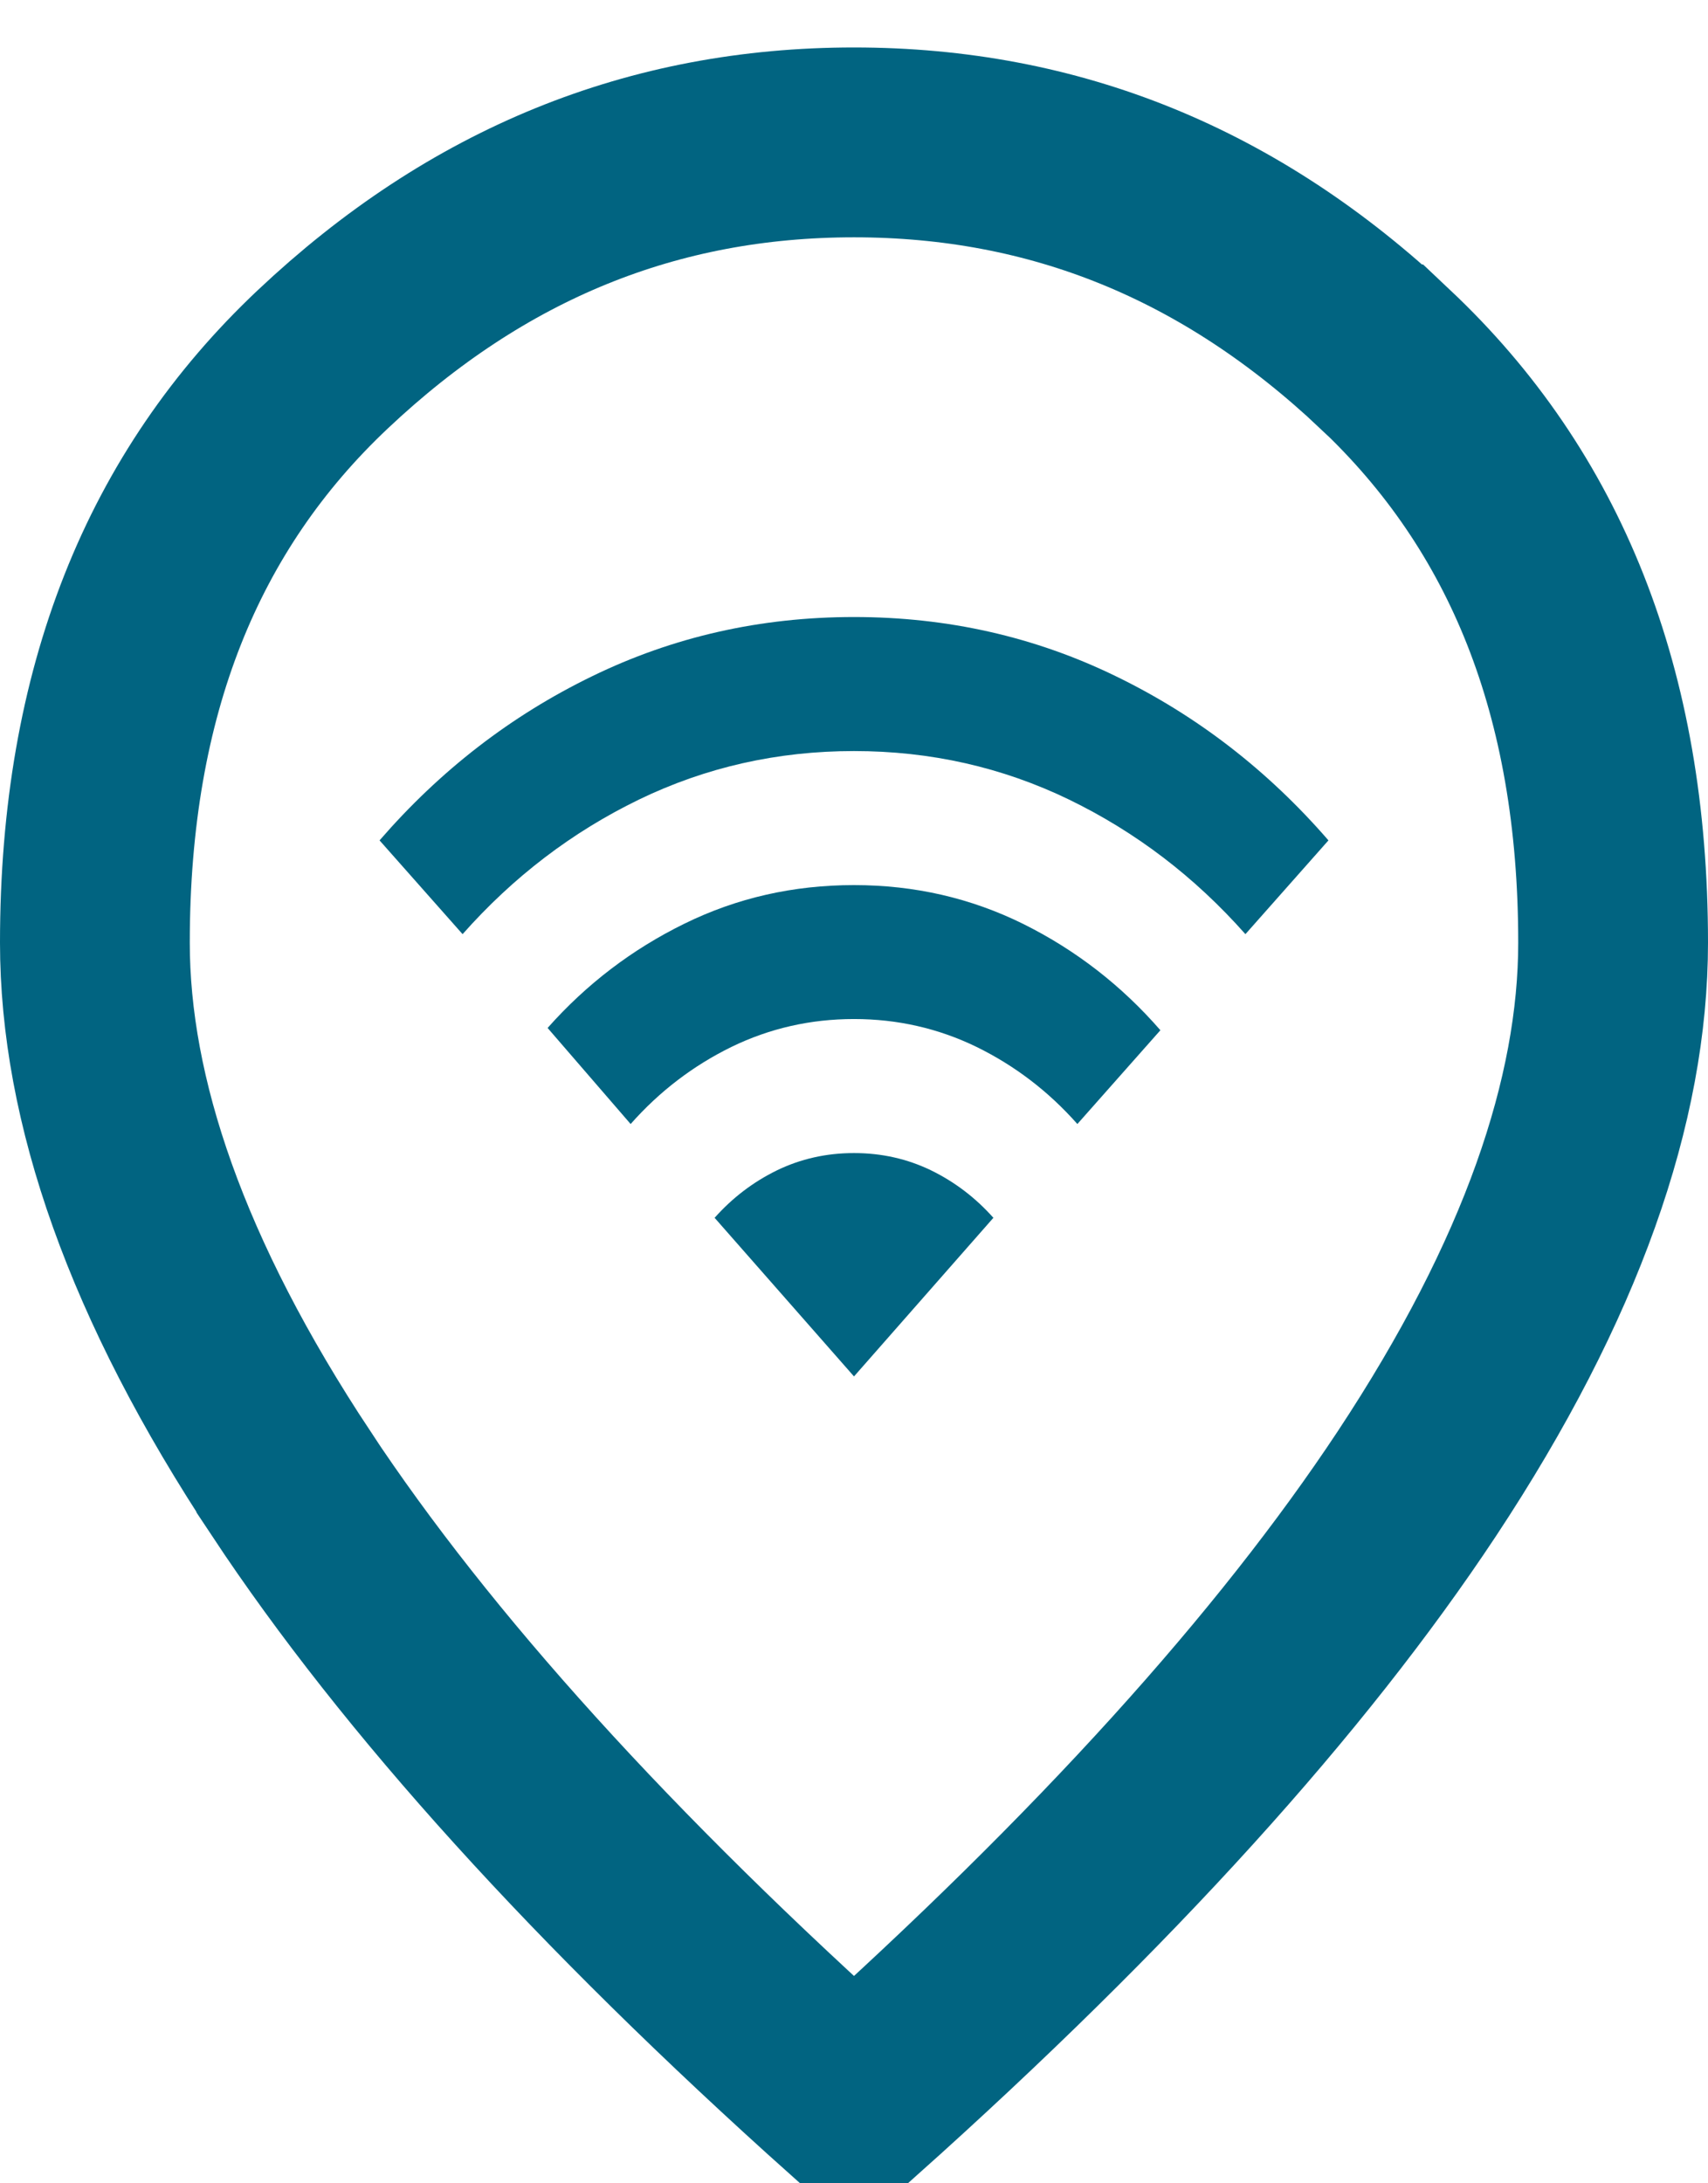
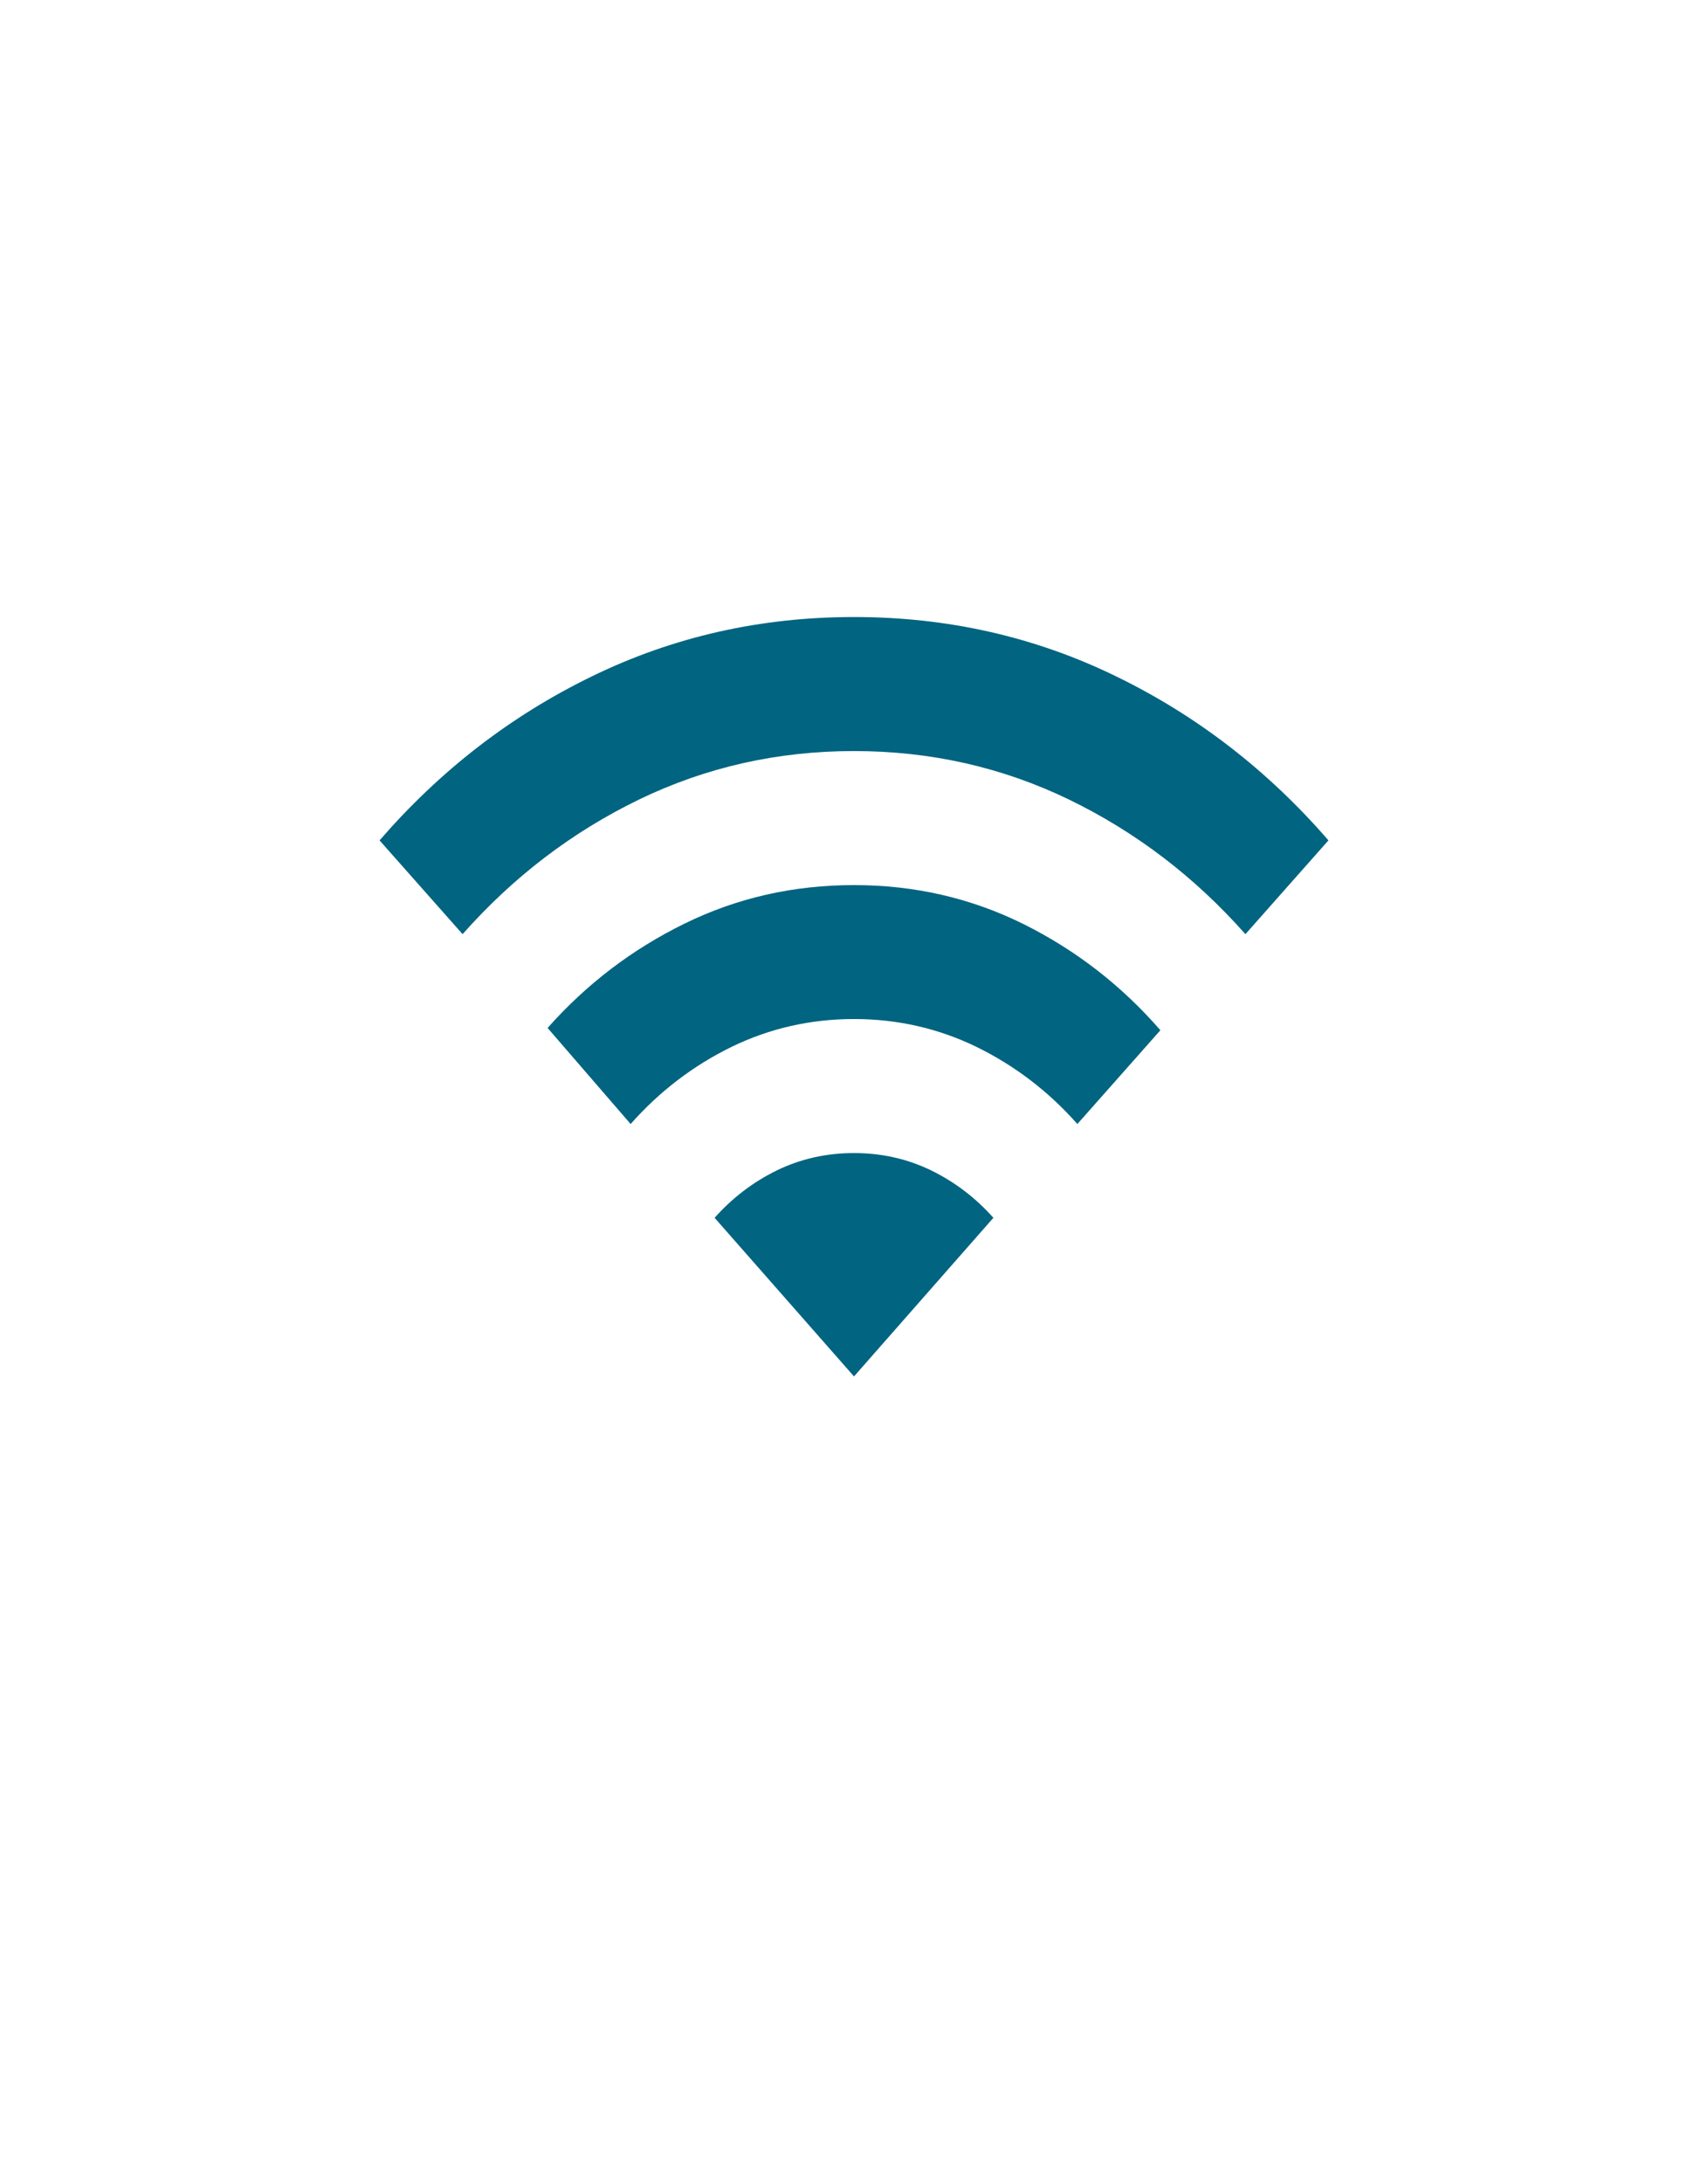
<svg xmlns="http://www.w3.org/2000/svg" width="18" height="23" viewBox="0 0 18 23" fill="none">
  <path d="M6.646 11.841L5.771 10.829C6.181 10.367 6.662 10 7.214 9.73C7.766 9.459 8.361 9.324 9 9.324C9.639 9.324 10.234 9.461 10.787 9.735C11.339 10.01 11.819 10.382 12.229 10.853L11.354 11.841C11.049 11.496 10.694 11.226 10.292 11.029C9.889 10.833 9.458 10.735 9 10.735C8.542 10.735 8.111 10.833 7.708 11.029C7.306 11.226 6.951 11.496 6.646 11.841ZM4.875 9.841L4 8.853C4.639 8.116 5.385 7.539 6.24 7.124C7.094 6.708 8.014 6.5 9 6.5C9.986 6.5 10.906 6.708 11.76 7.124C12.615 7.539 13.361 8.116 14 8.853L13.125 9.841C12.59 9.237 11.971 8.765 11.266 8.423C10.561 8.082 9.806 7.912 9 7.912C8.194 7.912 7.439 8.082 6.734 8.423C6.029 8.765 5.41 9.237 4.875 9.841ZM9 14.5L10.469 12.829C10.281 12.618 10.062 12.451 9.812 12.329C9.562 12.208 9.292 12.147 9 12.147C8.708 12.147 8.438 12.208 8.188 12.329C7.938 12.451 7.719 12.618 7.531 12.829L9 14.5Z" fill="#016481" />
-   <path d="M3.07 15.631L3.07 15.63C1.645 13.478 1 11.585 1 9.93C1 7.283 1.823 5.273 3.401 3.786L3.401 3.786C5.033 2.247 6.886 1.5 9 1.5C11.114 1.5 12.967 2.247 14.599 3.786L14.6 3.786C16.177 5.273 17 7.283 17 9.93C17 11.585 16.355 13.478 14.931 15.631C13.614 17.62 11.647 19.799 9 22.167C6.353 19.799 4.387 17.62 3.07 15.631Z" stroke="#016481" stroke-width="2" />
</svg>